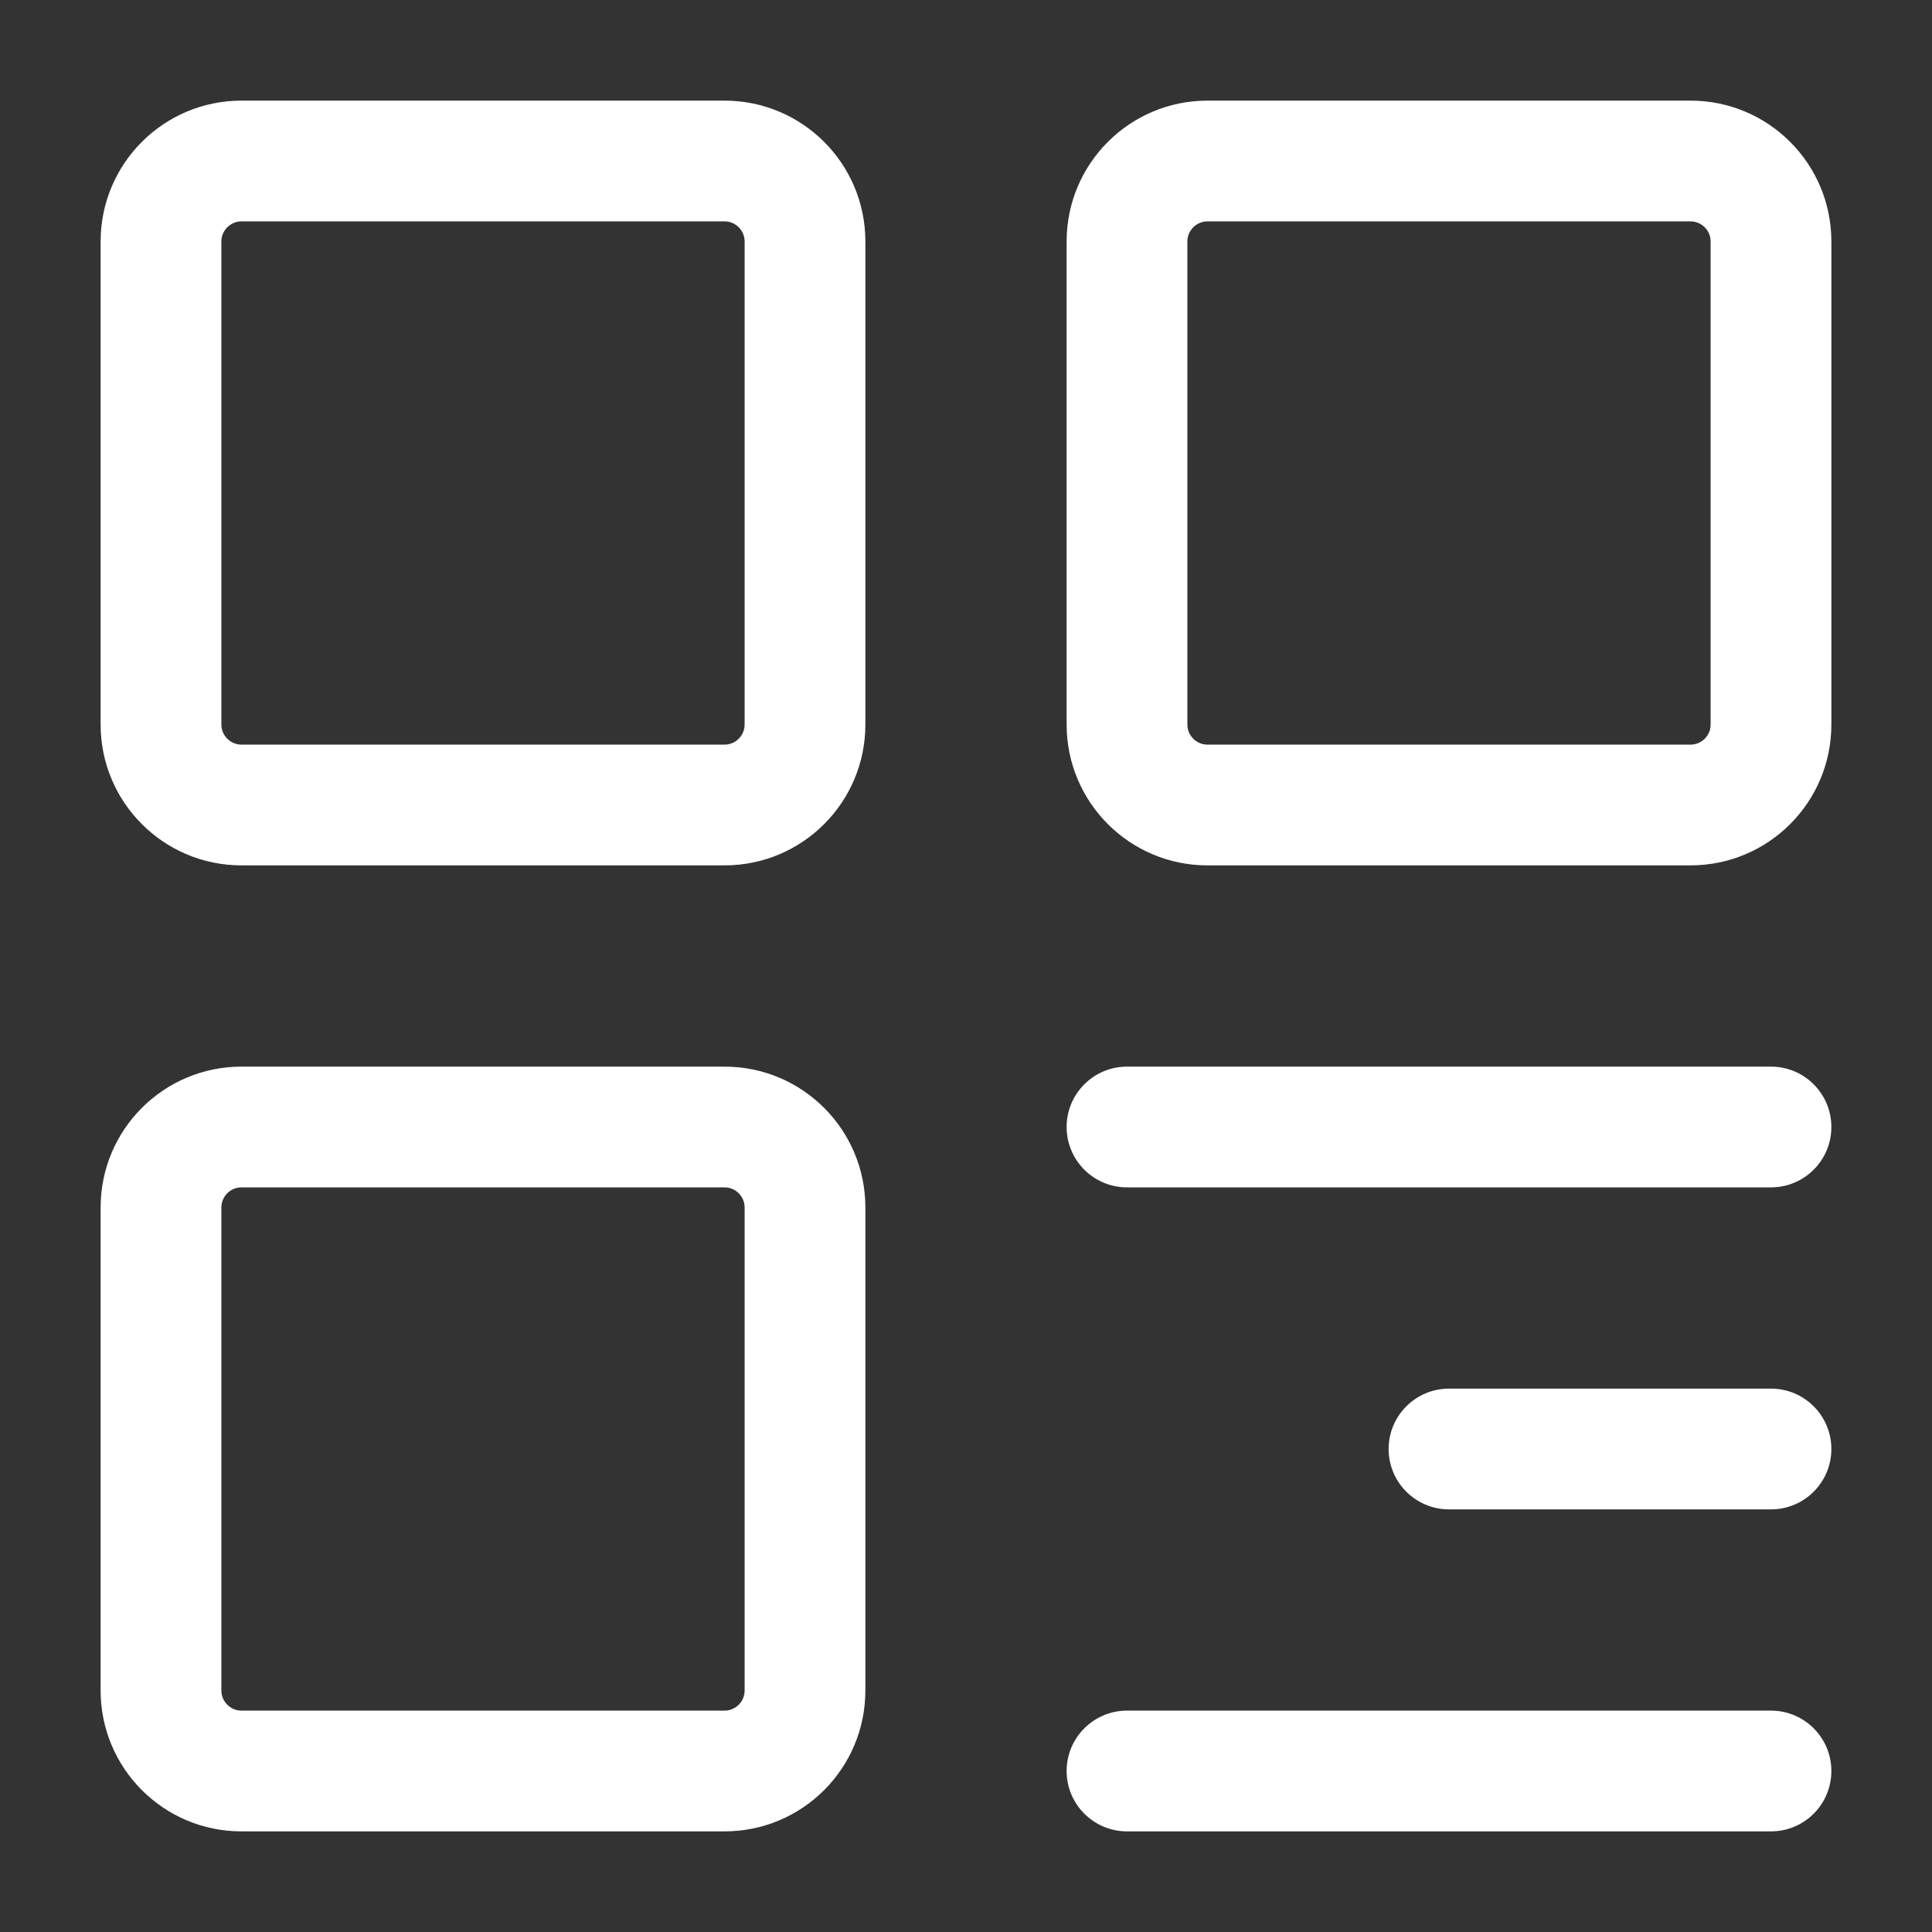
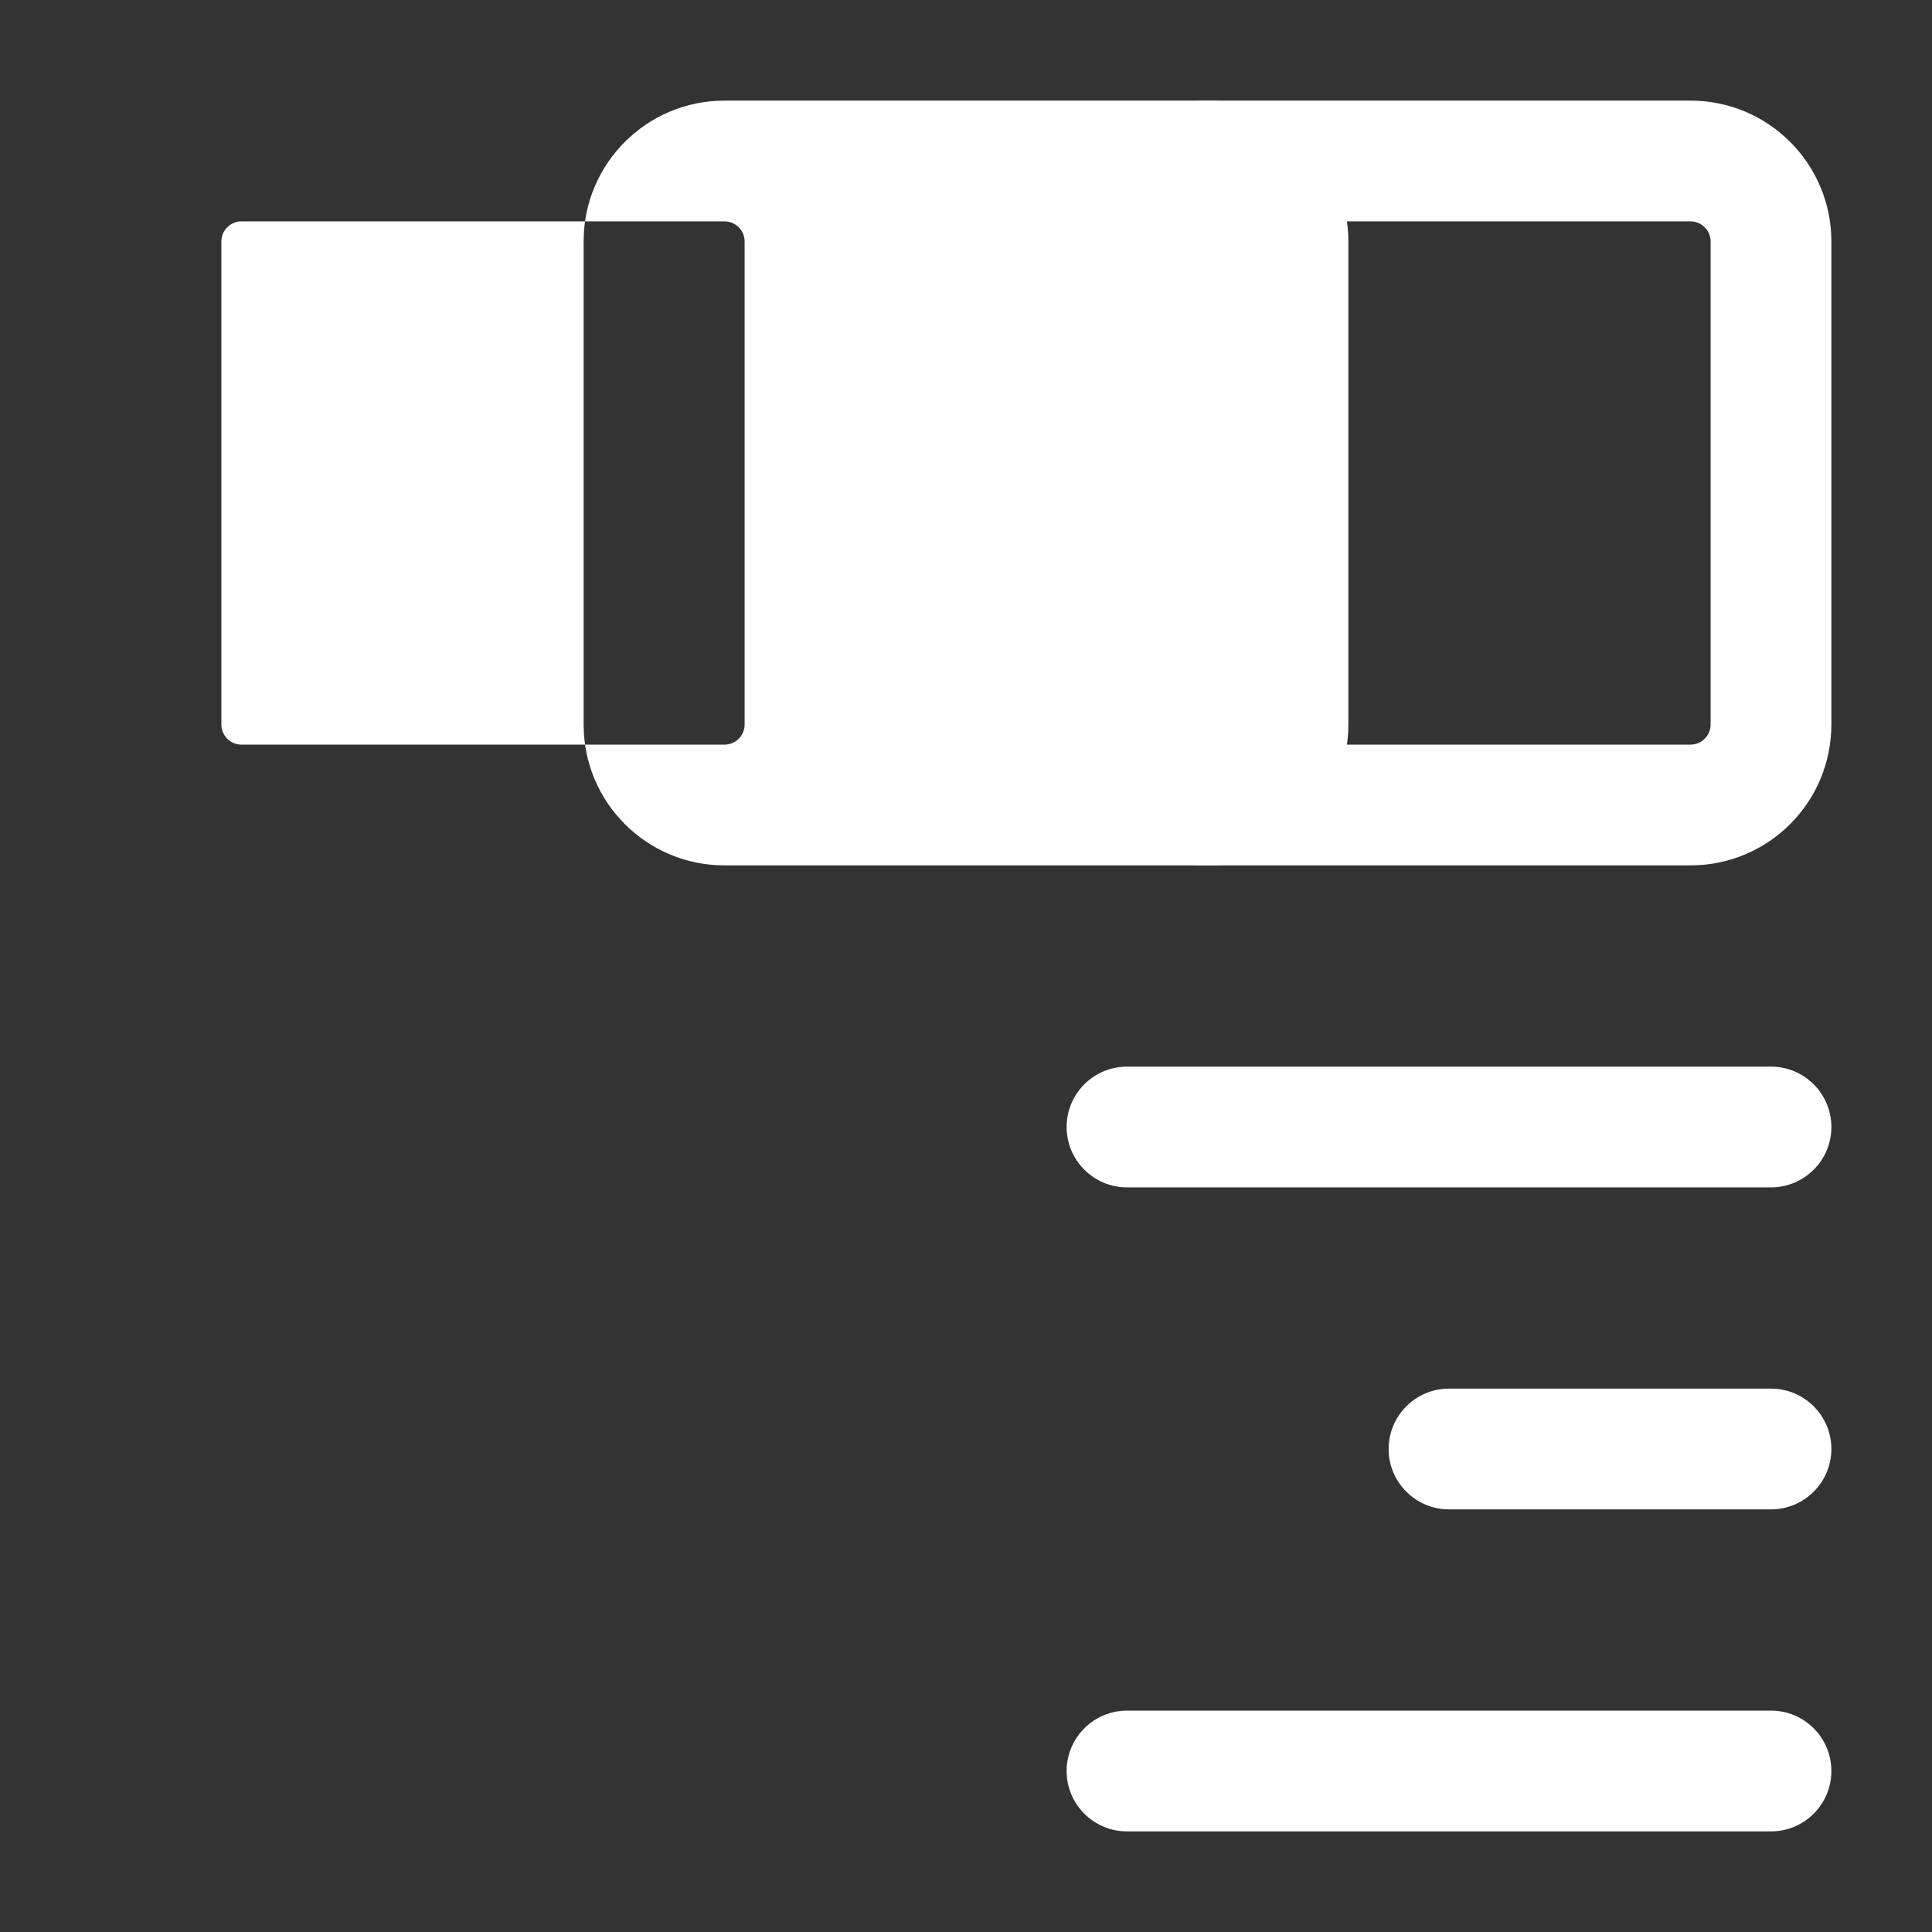
<svg xmlns="http://www.w3.org/2000/svg" fill="none" height="512" viewBox="0 0 24 24" width="512" id="fi_8207261">
  <rect x="0" y="0" width="24" height="24" fill="#333333" stroke="none" />
  <g clip-rule="evenodd" fill="rgb(255,255,255)" fill-rule="evenodd">
-     <path d="m3 2.75c-.138 0-.25.112-.25.25v6c0 .138.112.25.25.25h6c.138 0 .25-.112.25-.25v-6c0-.138-.112-.25-.25-.25zm-1.75.25c0-.967.783-1.75 1.75-1.75h6c.967 0 1.75.783 1.75 1.75v6c0 .967-.783 1.75-1.75 1.75h-6c-.967 0-1.75-.783-1.75-1.75z" />
-     <path d="m3 14.75c-.138 0-.25.112-.25.25v6c0 .138.112.25.25.25h6c.138 0 .25-.112.25-.25v-6c0-.138-.112-.25-.25-.25zm-1.75.25c0-.967.783-1.75 1.75-1.75h6c.967 0 1.75.783 1.75 1.75v6c0 .967-.783 1.75-1.75 1.75h-6c-.967 0-1.75-.783-1.75-1.75z" />
+     <path d="m3 2.75c-.138 0-.25.112-.25.25v6c0 .138.112.25.25.25h6c.138 0 .25-.112.25-.25v-6c0-.138-.112-.25-.25-.25m-1.75.25c0-.967.783-1.75 1.75-1.75h6c.967 0 1.75.783 1.75 1.75v6c0 .967-.783 1.75-1.75 1.75h-6c-.967 0-1.75-.783-1.75-1.75z" />
    <path d="m15 2.75c-.138 0-.25.112-.25.25v6c0 .138.112.25.25.25h6c.138 0 .25-.112.25-.25v-6c0-.138-.112-.25-.25-.25zm-1.75.25c0-.967.783-1.75 1.75-1.75h6c.967 0 1.75.783 1.75 1.75v6c0 .967-.783 1.75-1.75 1.75h-6c-.967 0-1.75-.783-1.75-1.75z" />
    <path d="m13.25 14c0-.414.336-.75.75-.75h8c.414 0 .75.336.75.75s-.336.75-.75.75h-8c-.414 0-.75-.336-.75-.75z" />
    <path d="m17.25 18c0-.414.336-.75.75-.75h4c.414 0 .75.336.75.75s-.336.75-.75.75h-4c-.414 0-.75-.336-.75-.75z" />
    <path d="m13.25 22c0-.414.336-.75.75-.75h8c.414 0 .75.336.75.75s-.336.75-.75.75h-8c-.414 0-.75-.336-.75-.75z" />
  </g>
</svg>